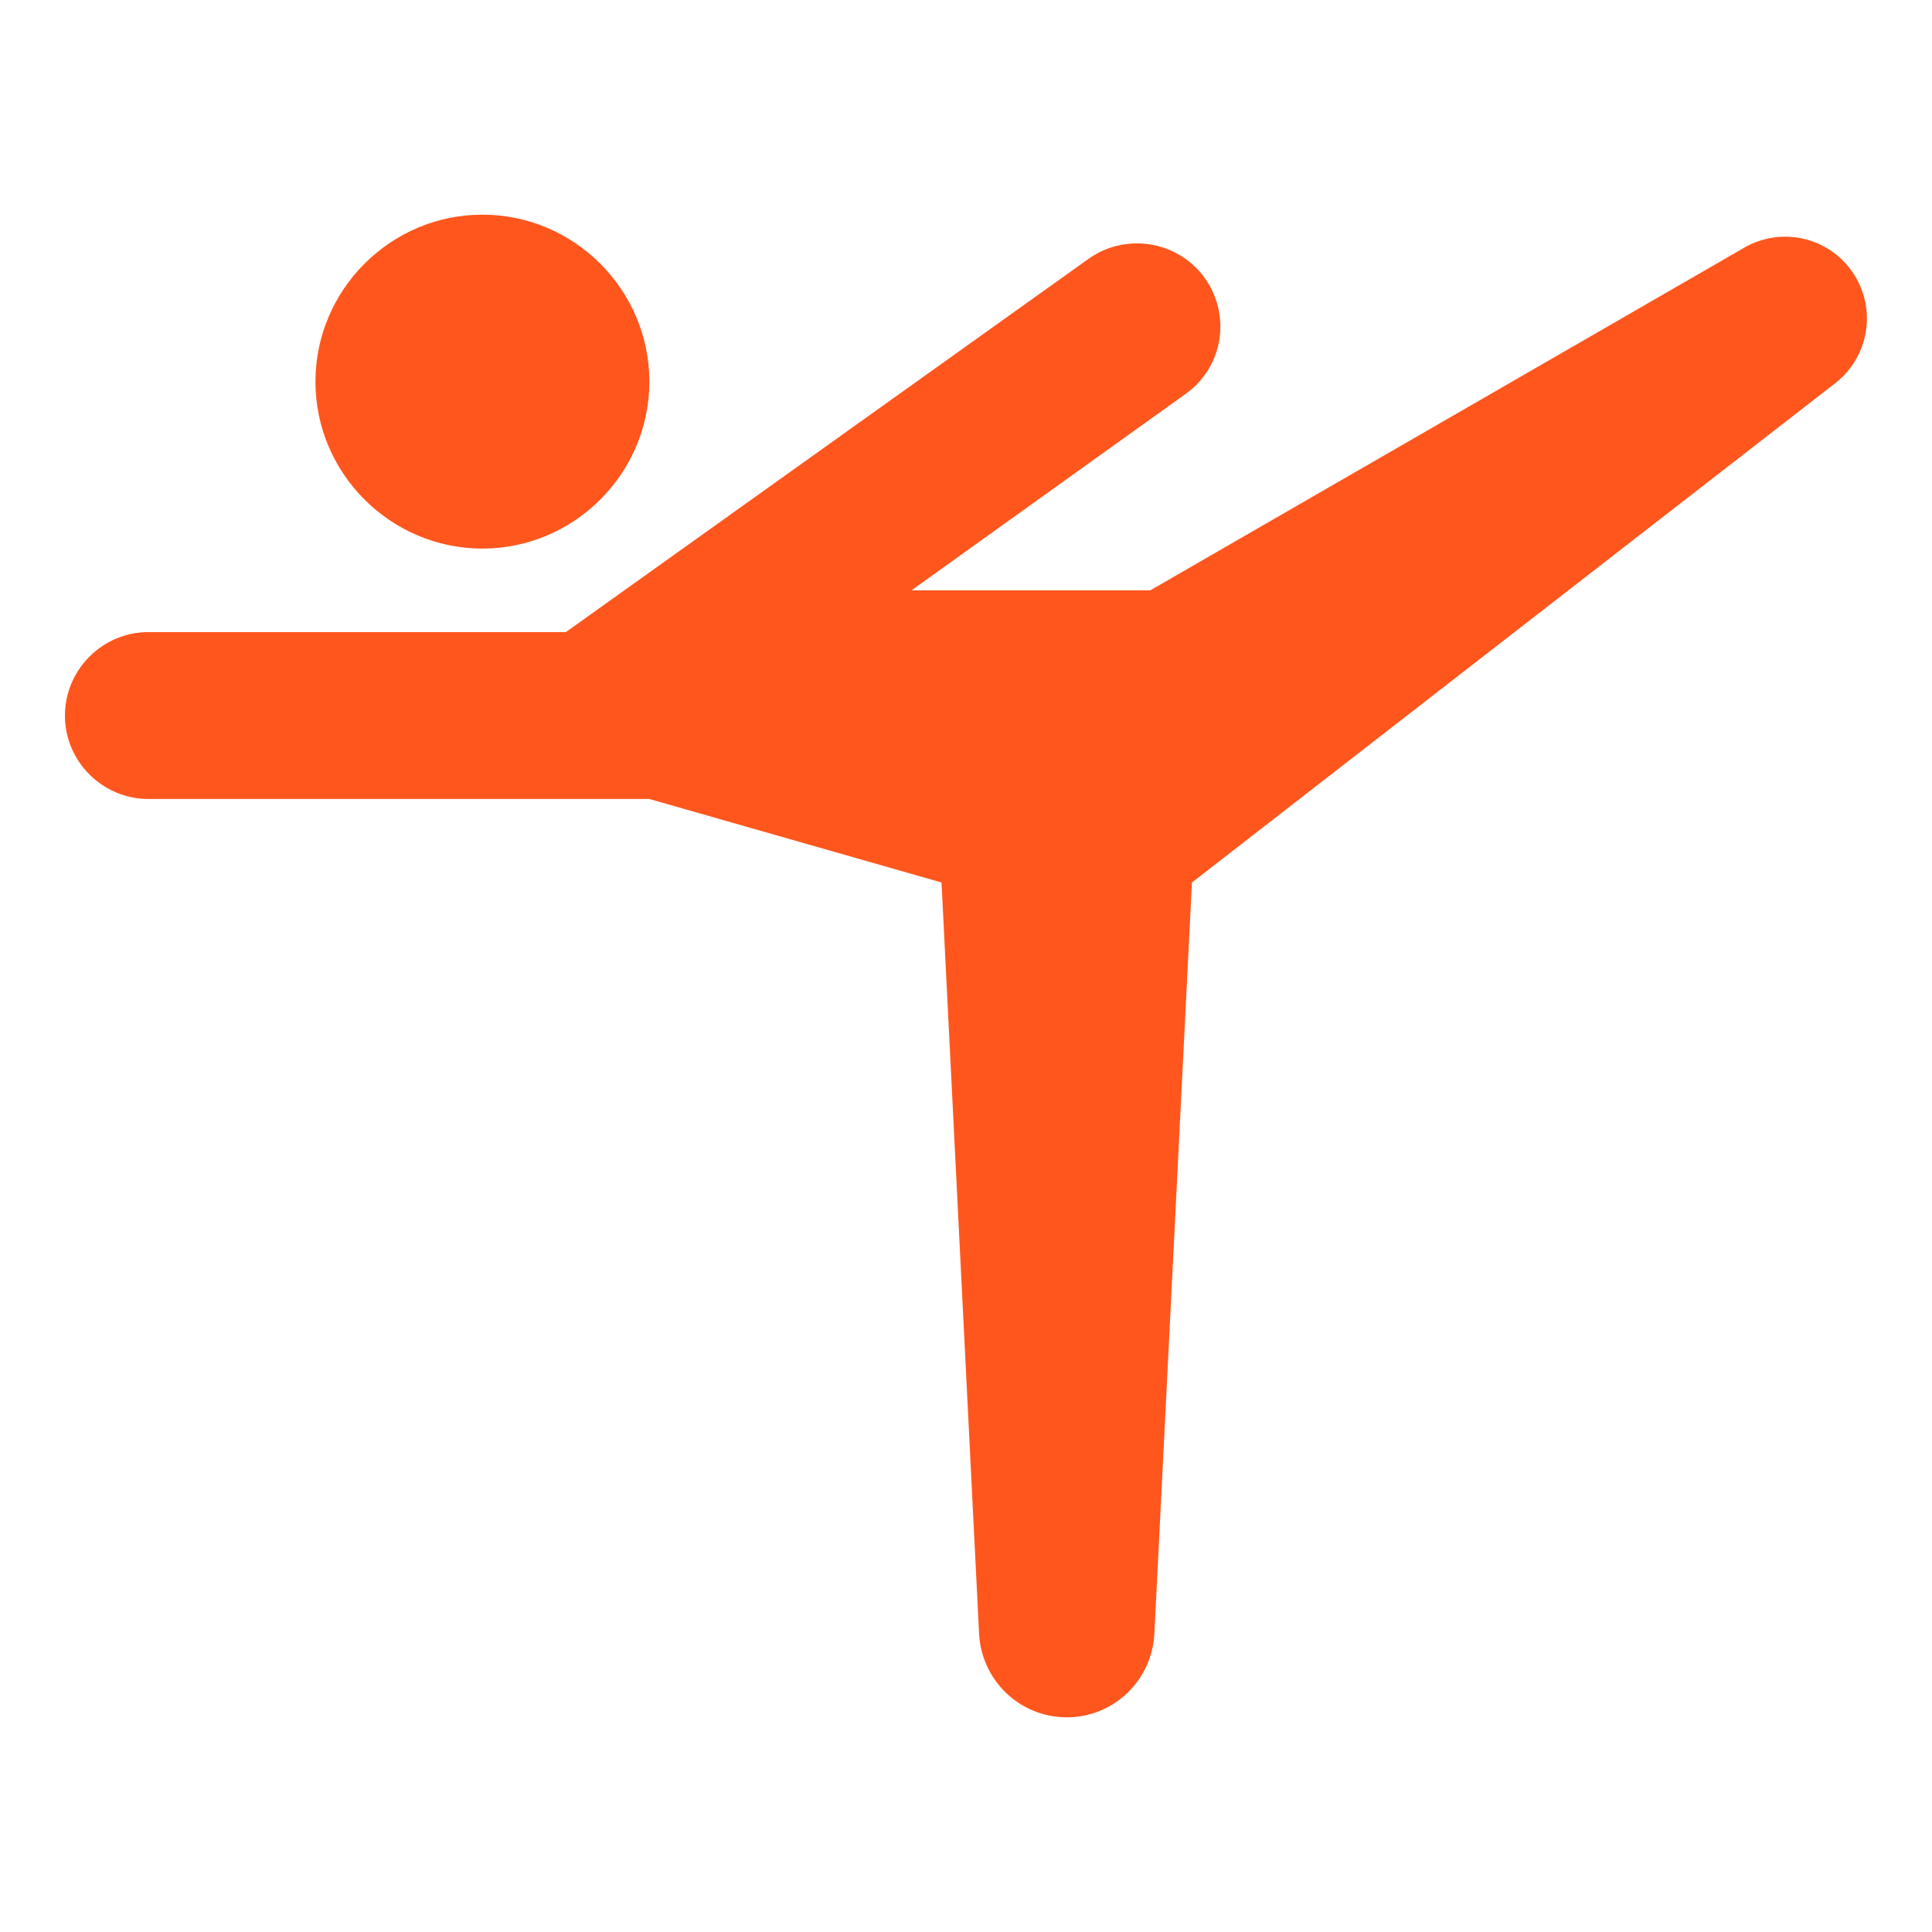
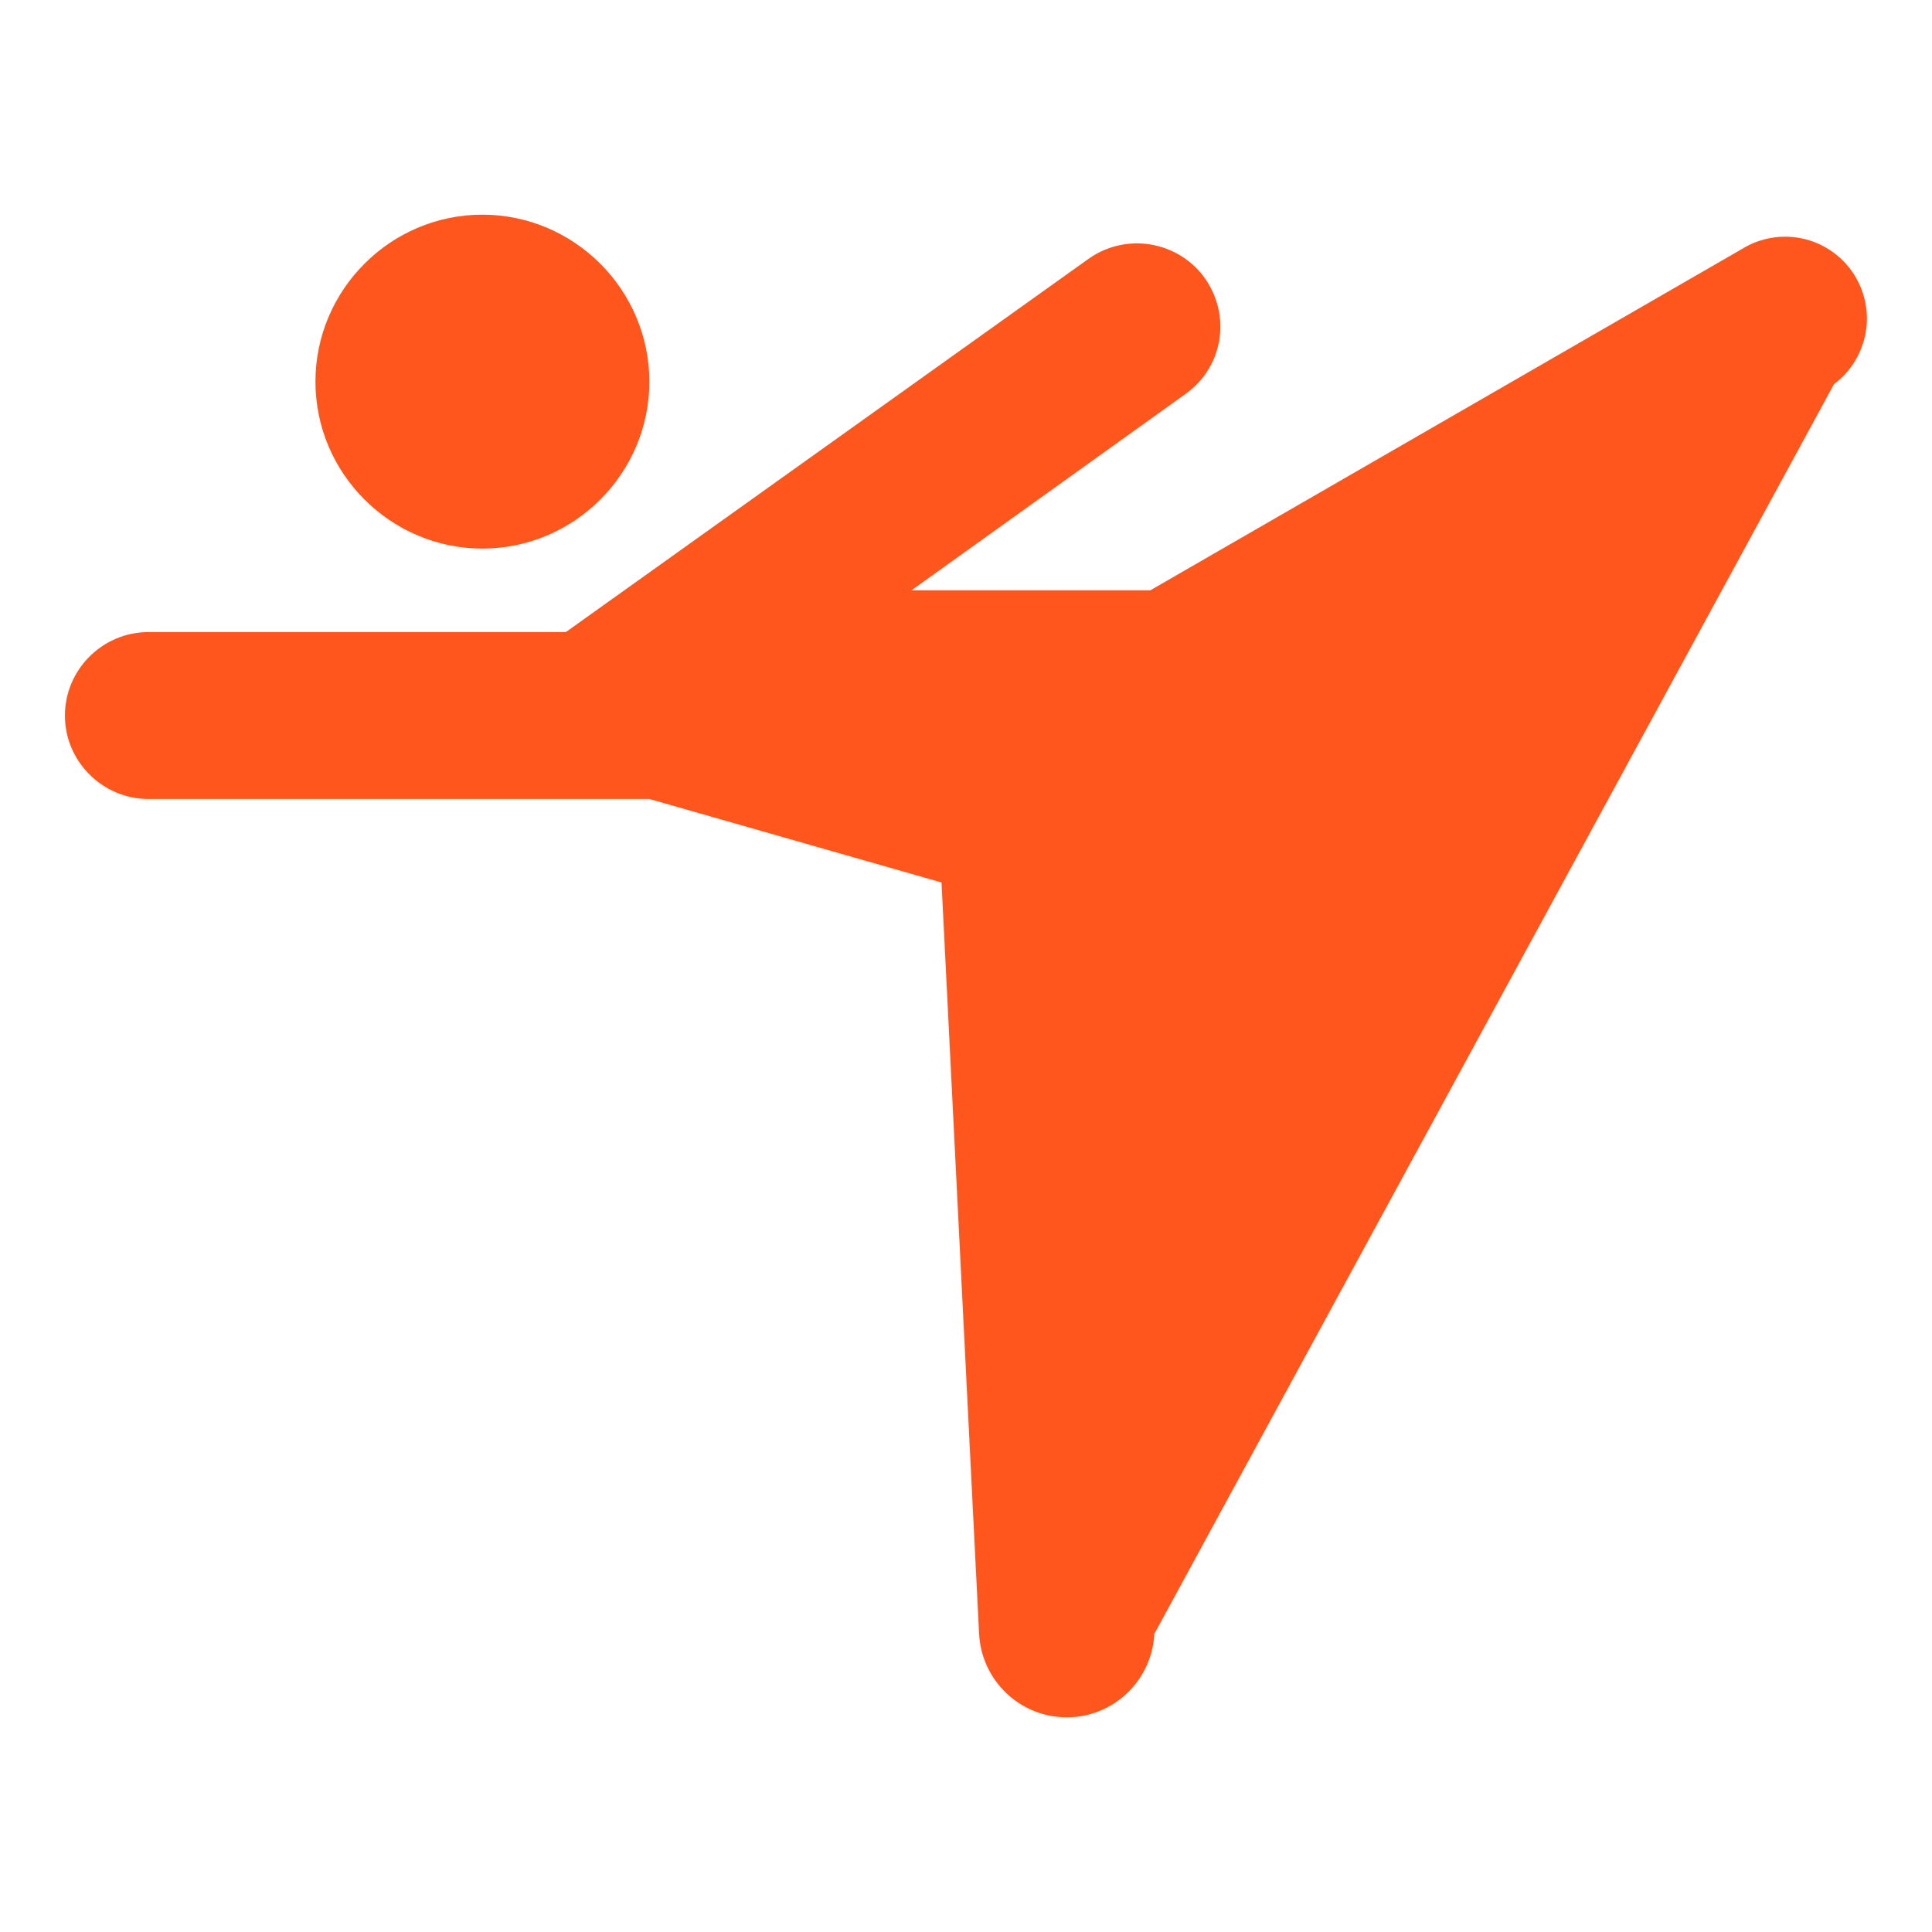
<svg xmlns="http://www.w3.org/2000/svg" width="18" height="18" viewBox="0 0 18 18" fill="none">
-   <path d="M2.939 3.556C2.939 2.7 3.639 2 4.494 2C5.35 2 6.05 2.7 6.05 3.556C6.05 4.411 5.35 5.111 4.494 5.111C3.639 5.111 2.939 4.411 2.939 3.556ZM9.939 16C9.503 16 9.145 15.658 9.122 15.222L8.772 8.222L6.05 7.444H1.383C0.955 7.444 0.605 7.094 0.605 6.667C0.605 6.239 0.955 5.889 1.383 5.889H5.272L10.141 2.412C10.468 2.179 10.919 2.233 11.183 2.537C11.479 2.887 11.417 3.408 11.043 3.672L8.492 5.5H10.717L16.231 2.319C16.398 2.216 16.599 2.181 16.791 2.222C16.983 2.263 17.152 2.377 17.262 2.539C17.372 2.702 17.416 2.901 17.383 3.094C17.35 3.288 17.244 3.462 17.087 3.579L11.105 8.222L10.755 15.222C10.732 15.658 10.374 16 9.939 16Z" fill="#FF561D" />
+   <path d="M2.939 3.556C2.939 2.7 3.639 2 4.494 2C5.35 2 6.05 2.7 6.05 3.556C6.05 4.411 5.35 5.111 4.494 5.111C3.639 5.111 2.939 4.411 2.939 3.556ZM9.939 16C9.503 16 9.145 15.658 9.122 15.222L8.772 8.222L6.05 7.444H1.383C0.955 7.444 0.605 7.094 0.605 6.667C0.605 6.239 0.955 5.889 1.383 5.889H5.272L10.141 2.412C10.468 2.179 10.919 2.233 11.183 2.537C11.479 2.887 11.417 3.408 11.043 3.672L8.492 5.5H10.717L16.231 2.319C16.398 2.216 16.599 2.181 16.791 2.222C16.983 2.263 17.152 2.377 17.262 2.539C17.372 2.702 17.416 2.901 17.383 3.094C17.35 3.288 17.244 3.462 17.087 3.579L10.755 15.222C10.732 15.658 10.374 16 9.939 16Z" fill="#FF561D" />
</svg>